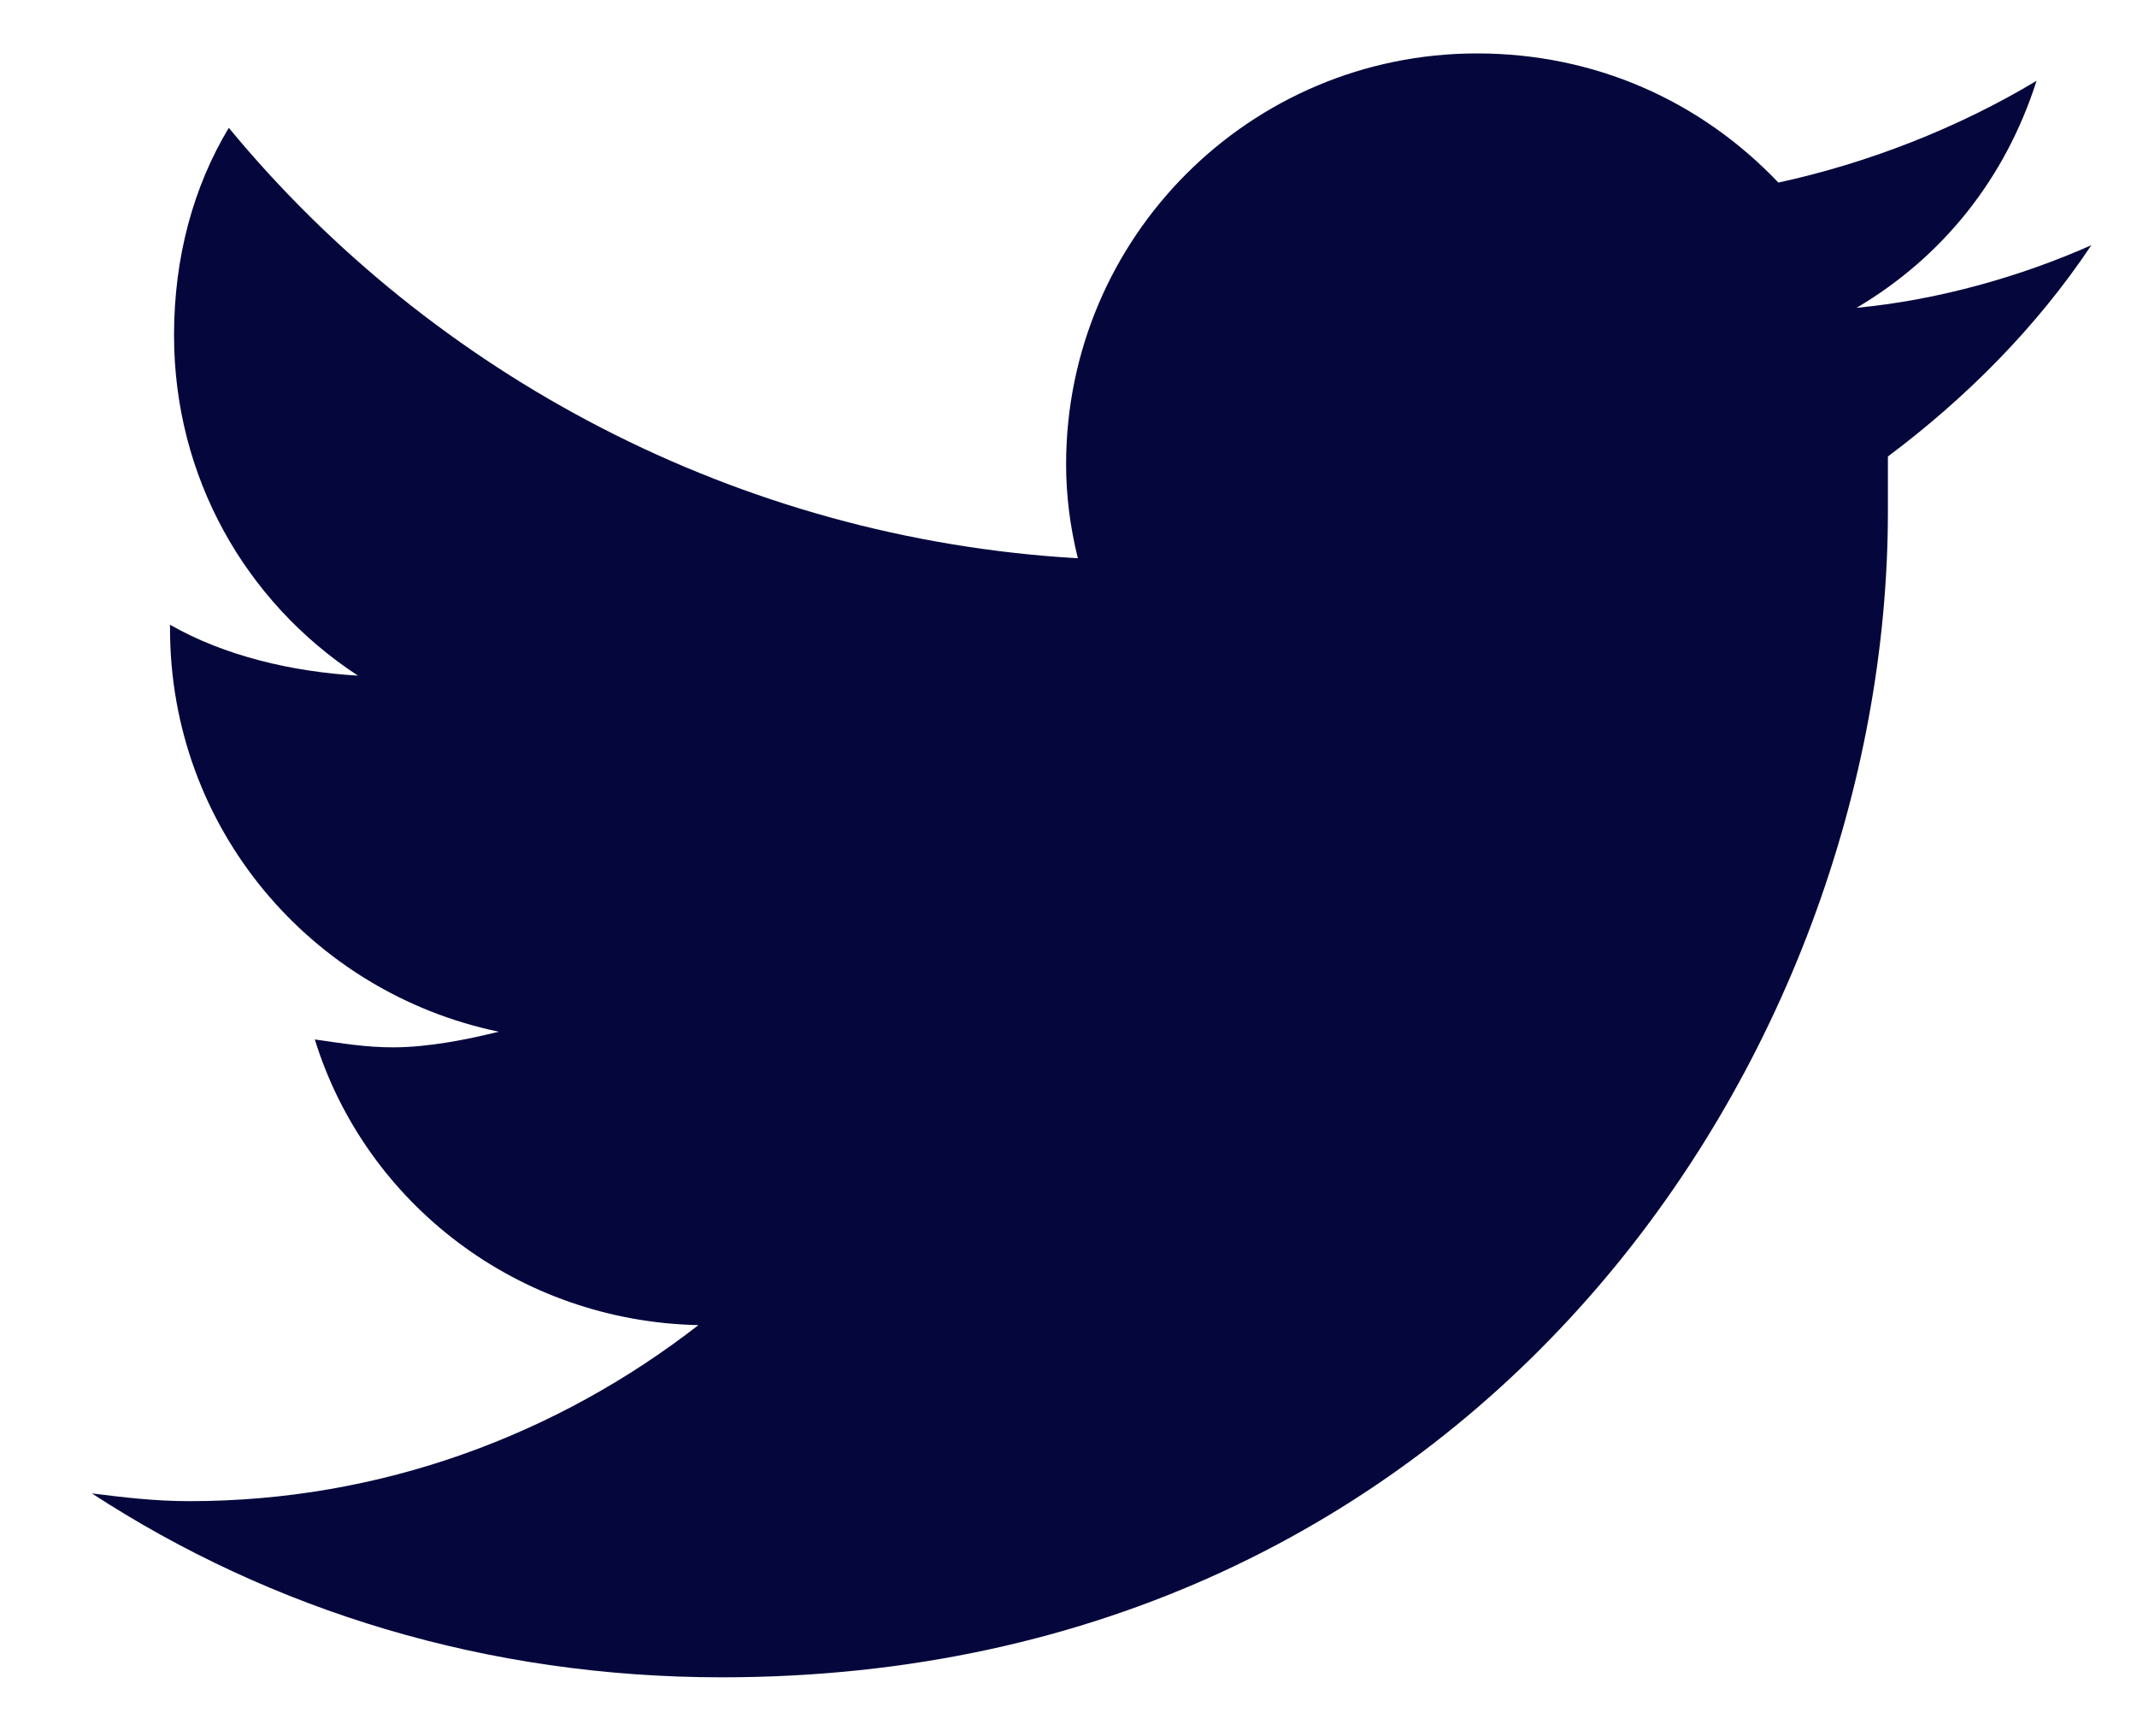
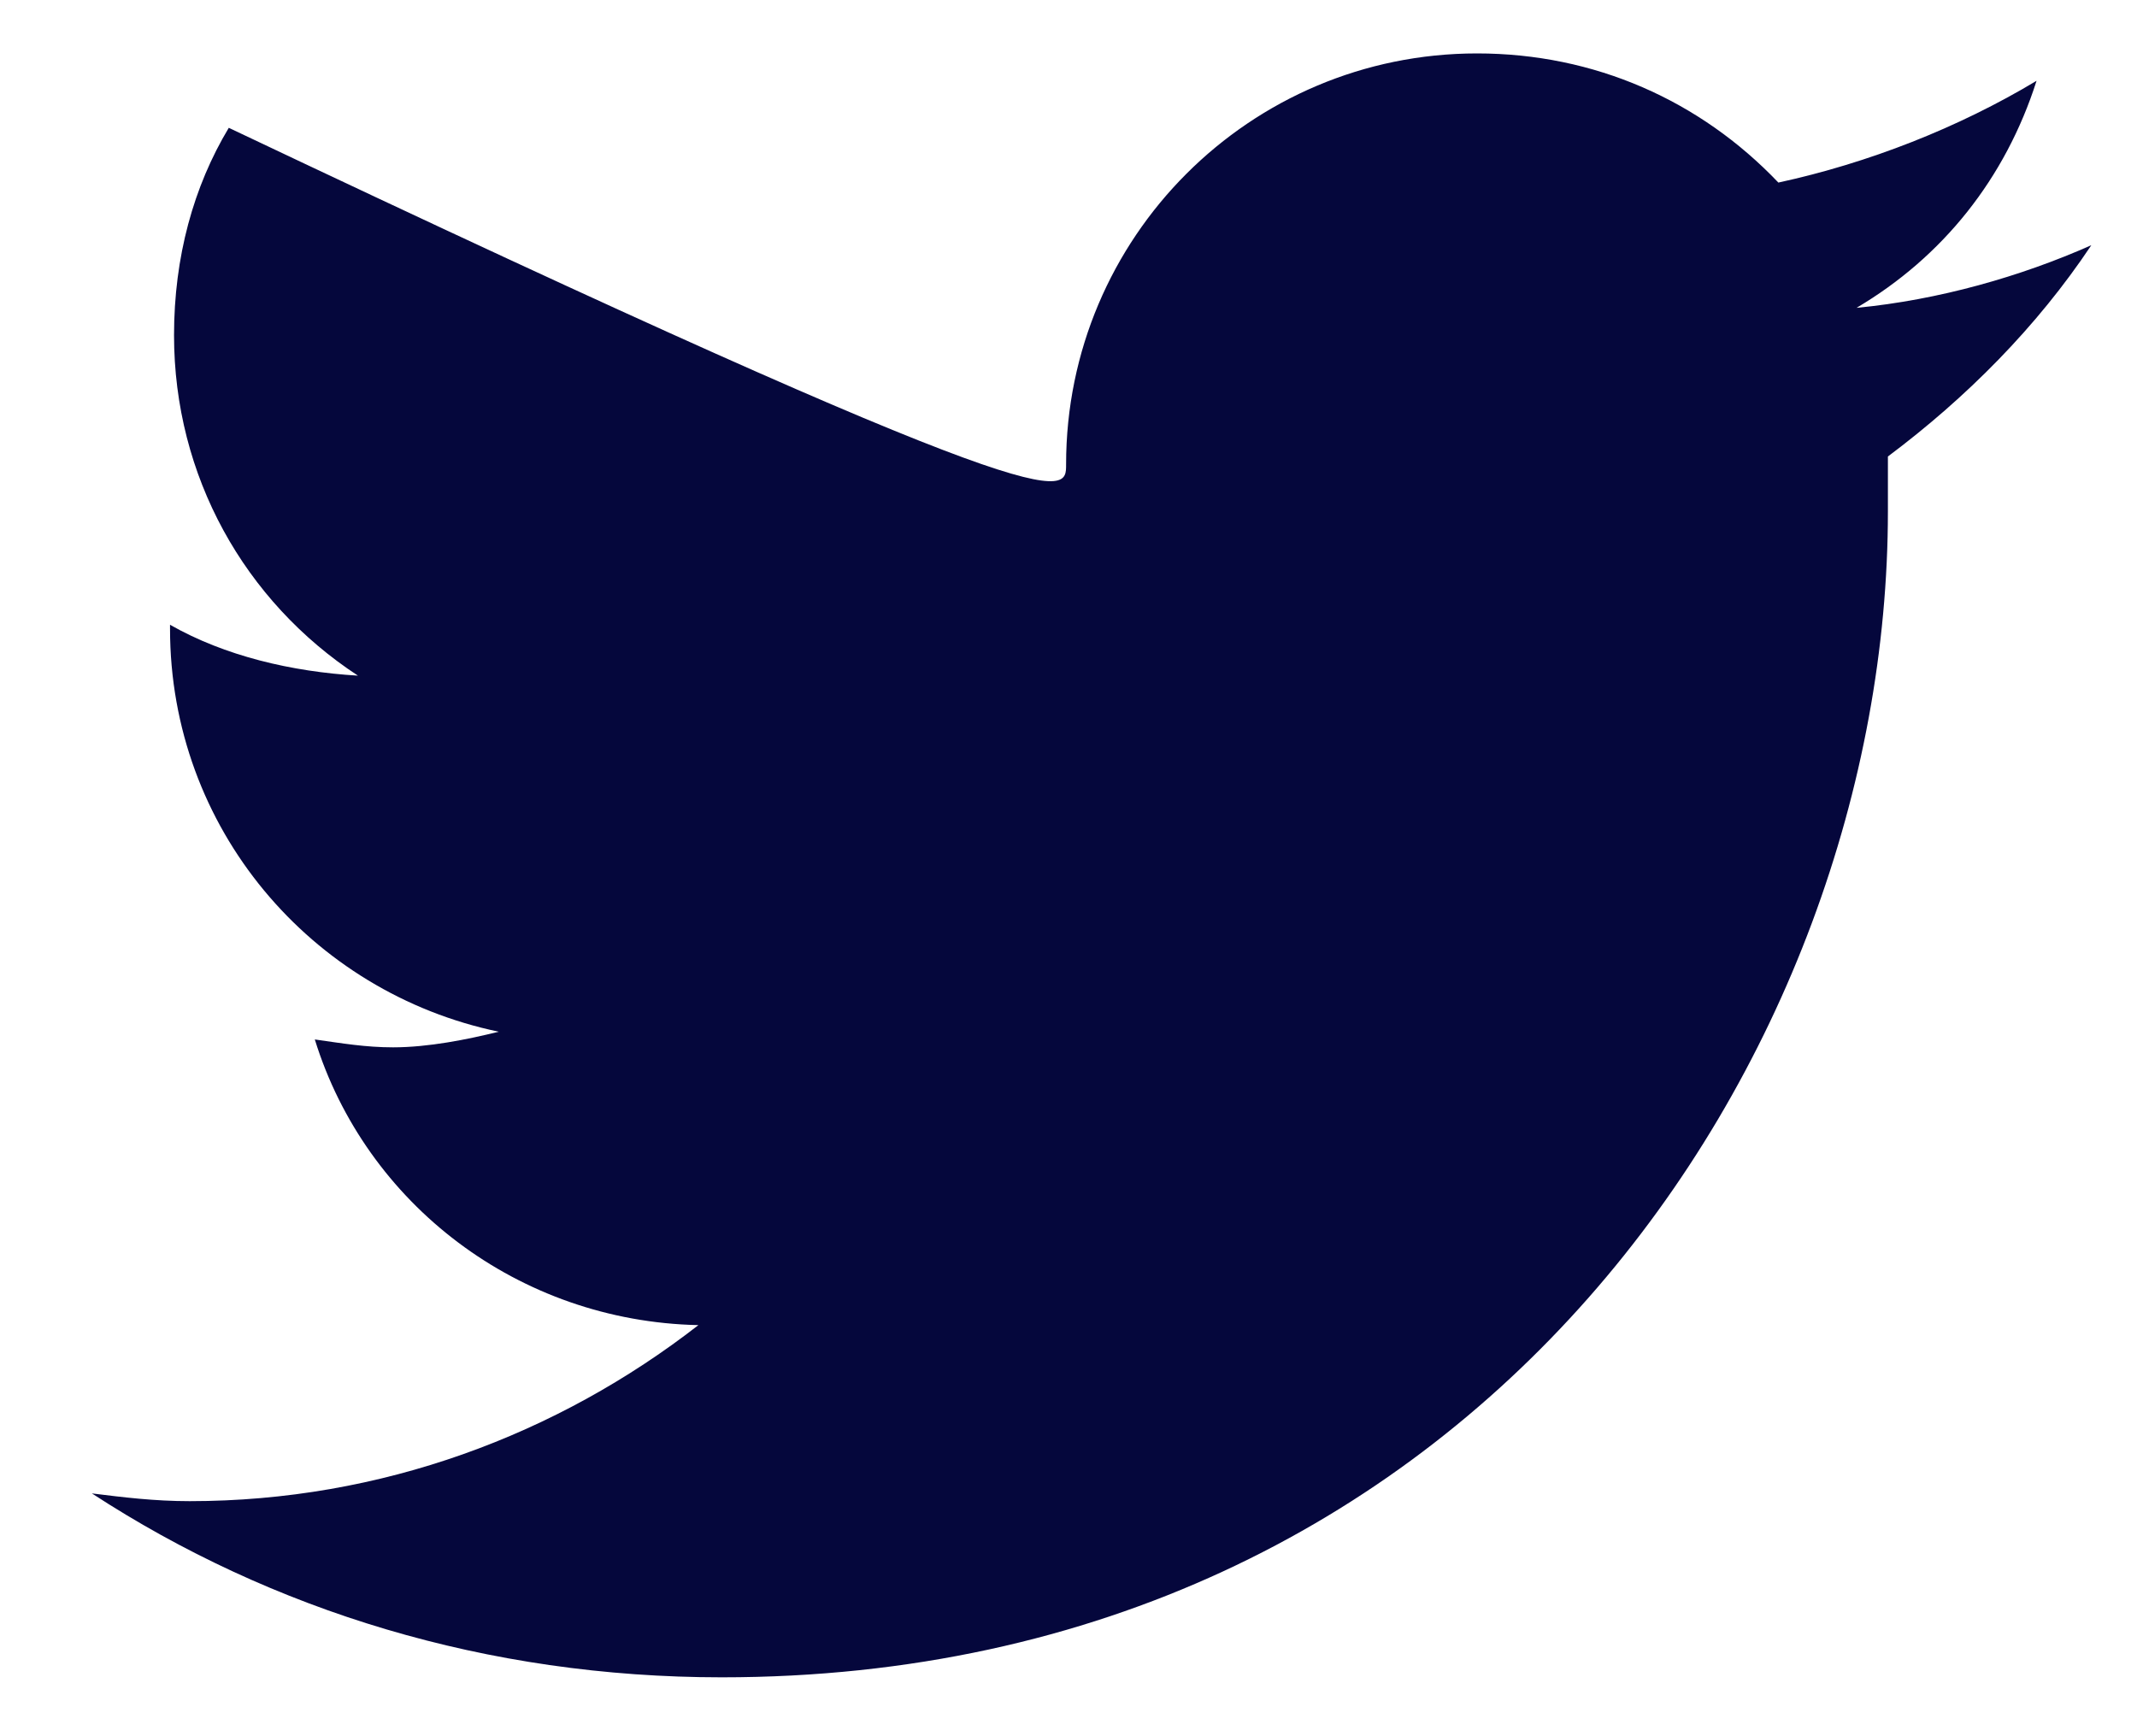
<svg xmlns="http://www.w3.org/2000/svg" width="16" height="13" viewBox="0 0 16 13" fill="none">
-   <path d="M14.135 3.418C14.135 3.564 14.135 3.682 14.135 3.828C14.135 7.9 11.059 12.559 5.404 12.559C3.646 12.559 2.035 12.06 0.688 11.182C0.922 11.211 1.156 11.24 1.42 11.24C2.855 11.24 4.174 10.742 5.229 9.922C3.881 9.893 2.738 9.014 2.357 7.783C2.562 7.812 2.738 7.842 2.943 7.842C3.207 7.842 3.5 7.783 3.734 7.725C2.328 7.432 1.273 6.201 1.273 4.707V4.678C1.684 4.912 2.182 5.029 2.68 5.059C1.83 4.502 1.303 3.564 1.303 2.51C1.303 1.924 1.449 1.396 1.713 0.957C3.236 2.803 5.521 4.033 8.07 4.18C8.012 3.945 7.982 3.711 7.982 3.477C7.982 1.777 9.359 0.4 11.059 0.4C11.938 0.4 12.729 0.752 13.315 1.367C13.988 1.221 14.662 0.957 15.248 0.605C15.014 1.338 14.545 1.924 13.9 2.305C14.516 2.246 15.131 2.07 15.658 1.836C15.248 2.451 14.721 2.979 14.135 3.418Z" fill="#05073C" />
+   <path d="M14.135 3.418C14.135 3.564 14.135 3.682 14.135 3.828C14.135 7.9 11.059 12.559 5.404 12.559C3.646 12.559 2.035 12.06 0.688 11.182C0.922 11.211 1.156 11.24 1.42 11.24C2.855 11.24 4.174 10.742 5.229 9.922C3.881 9.893 2.738 9.014 2.357 7.783C2.562 7.812 2.738 7.842 2.943 7.842C3.207 7.842 3.5 7.783 3.734 7.725C2.328 7.432 1.273 6.201 1.273 4.707V4.678C1.684 4.912 2.182 5.029 2.68 5.059C1.83 4.502 1.303 3.564 1.303 2.51C1.303 1.924 1.449 1.396 1.713 0.957C8.012 3.945 7.982 3.711 7.982 3.477C7.982 1.777 9.359 0.4 11.059 0.4C11.938 0.4 12.729 0.752 13.315 1.367C13.988 1.221 14.662 0.957 15.248 0.605C15.014 1.338 14.545 1.924 13.9 2.305C14.516 2.246 15.131 2.07 15.658 1.836C15.248 2.451 14.721 2.979 14.135 3.418Z" fill="#05073C" />
</svg>